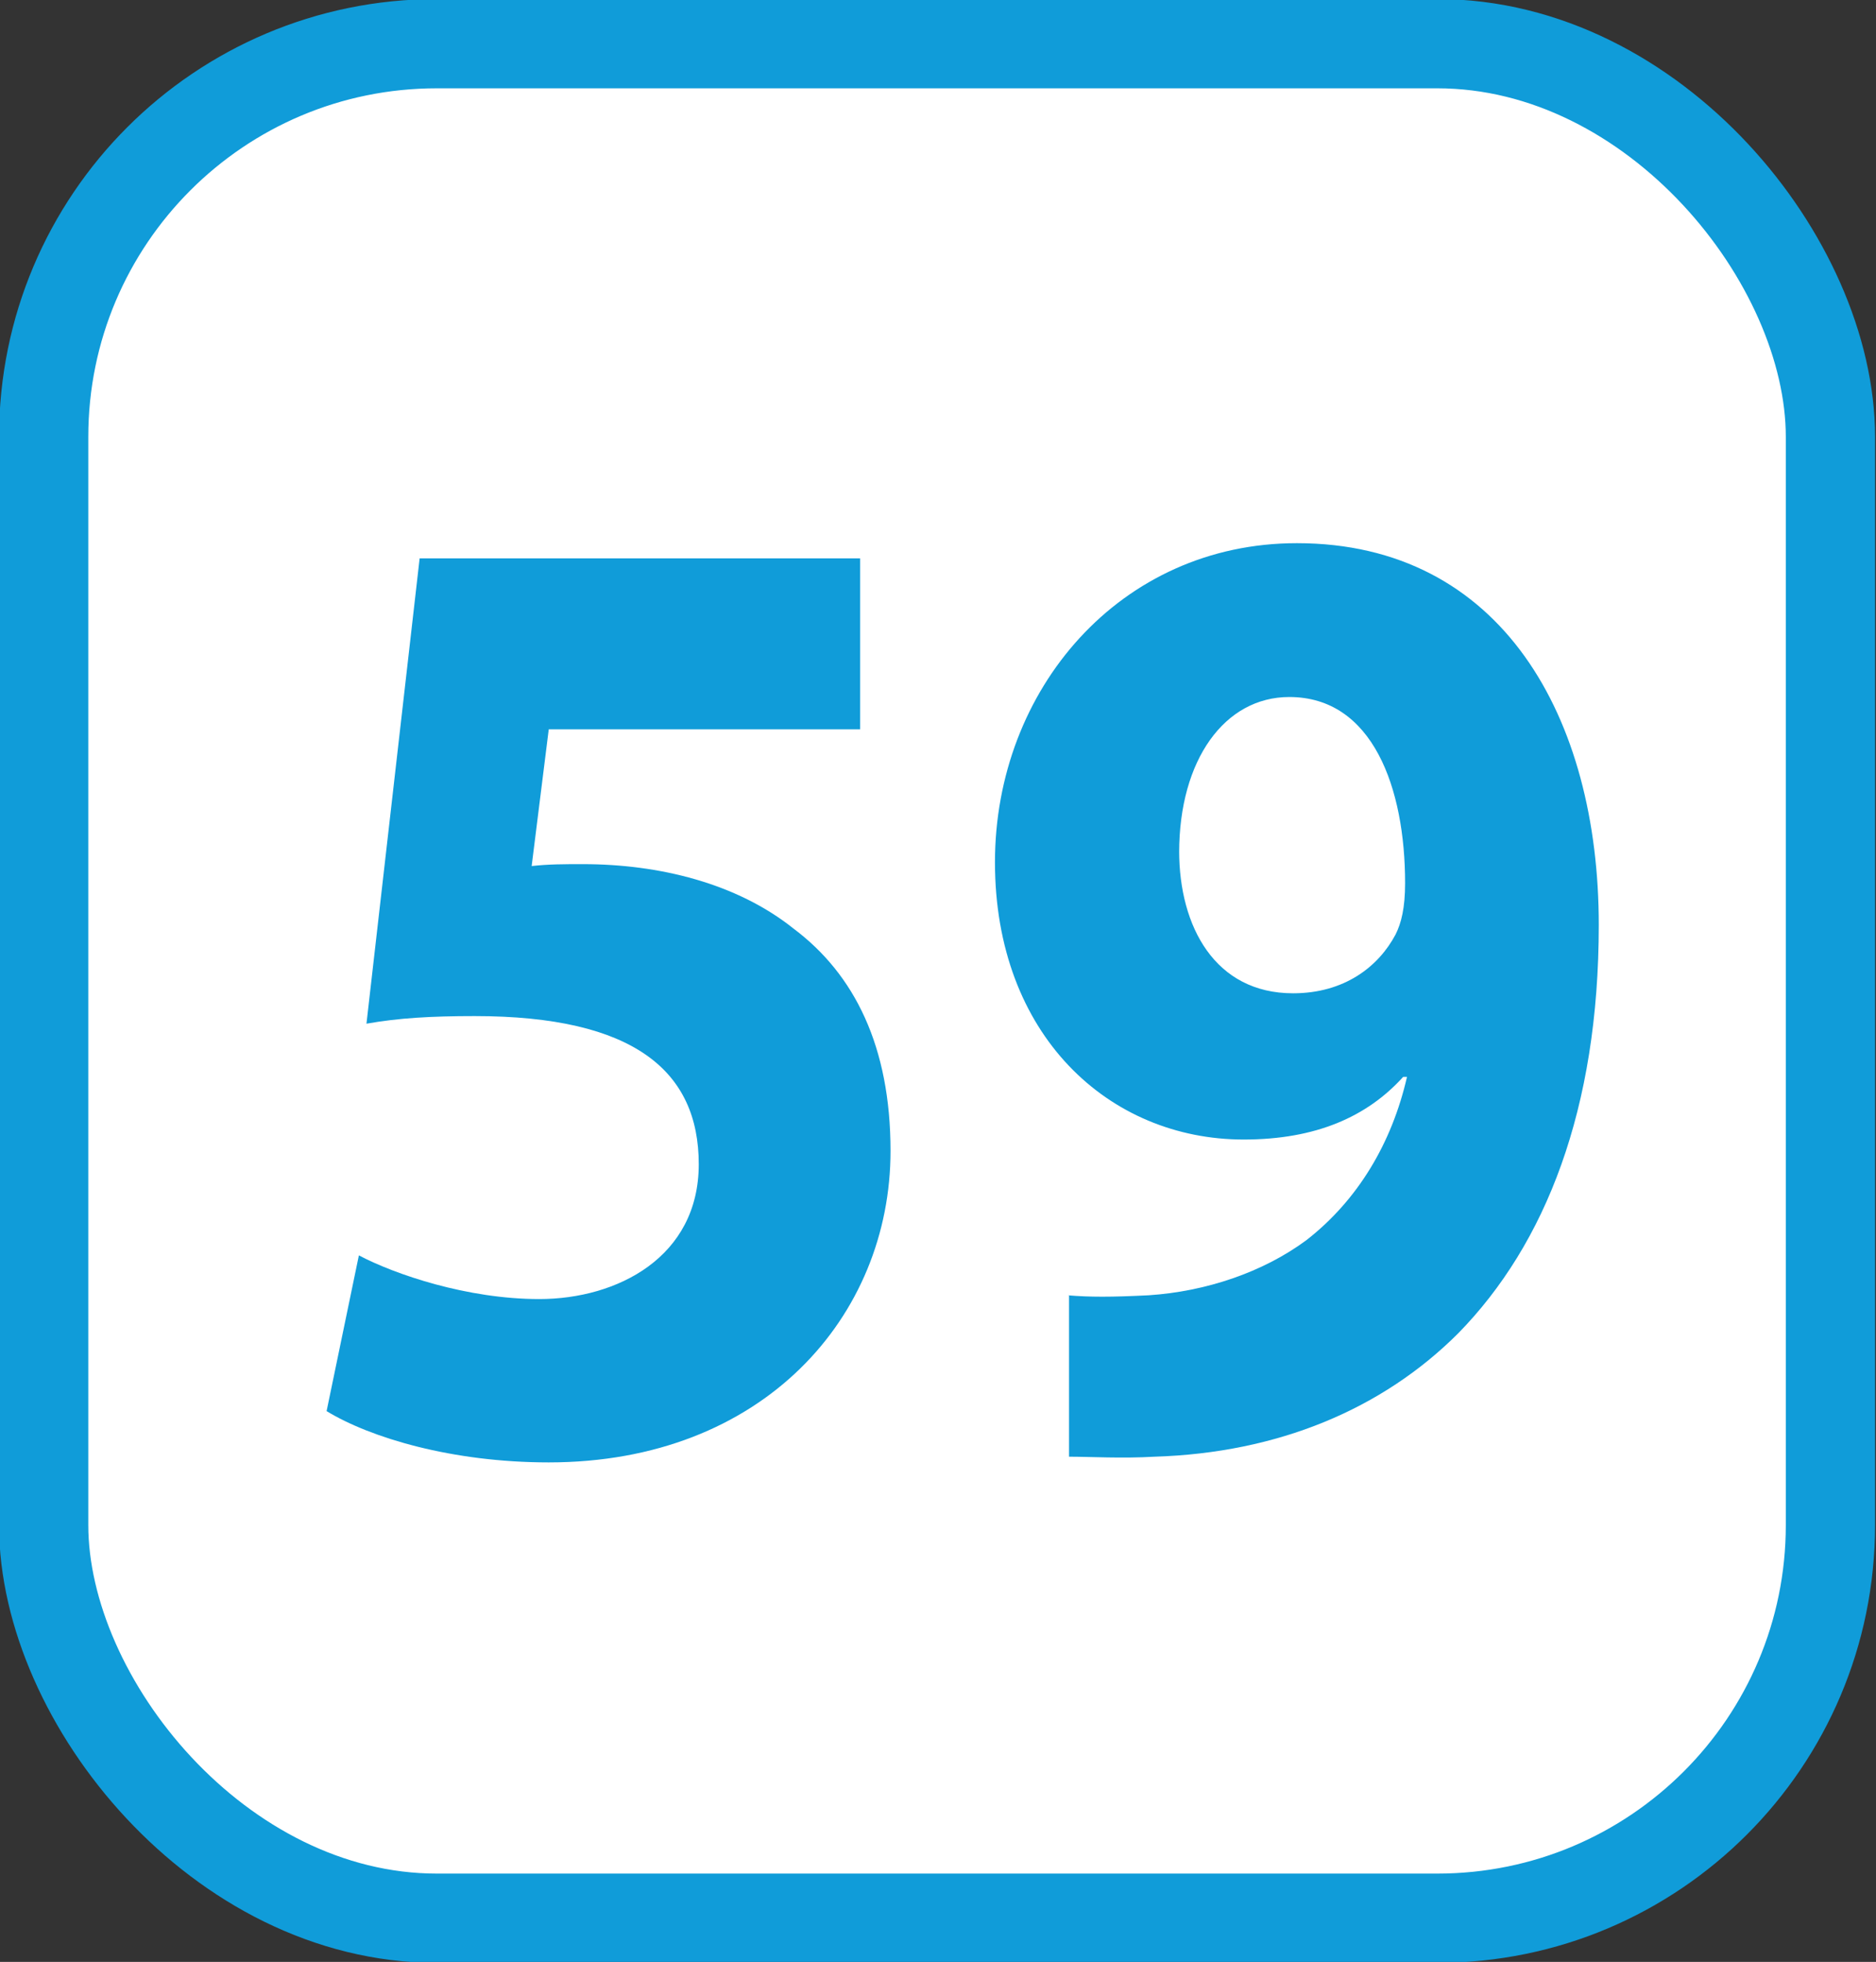
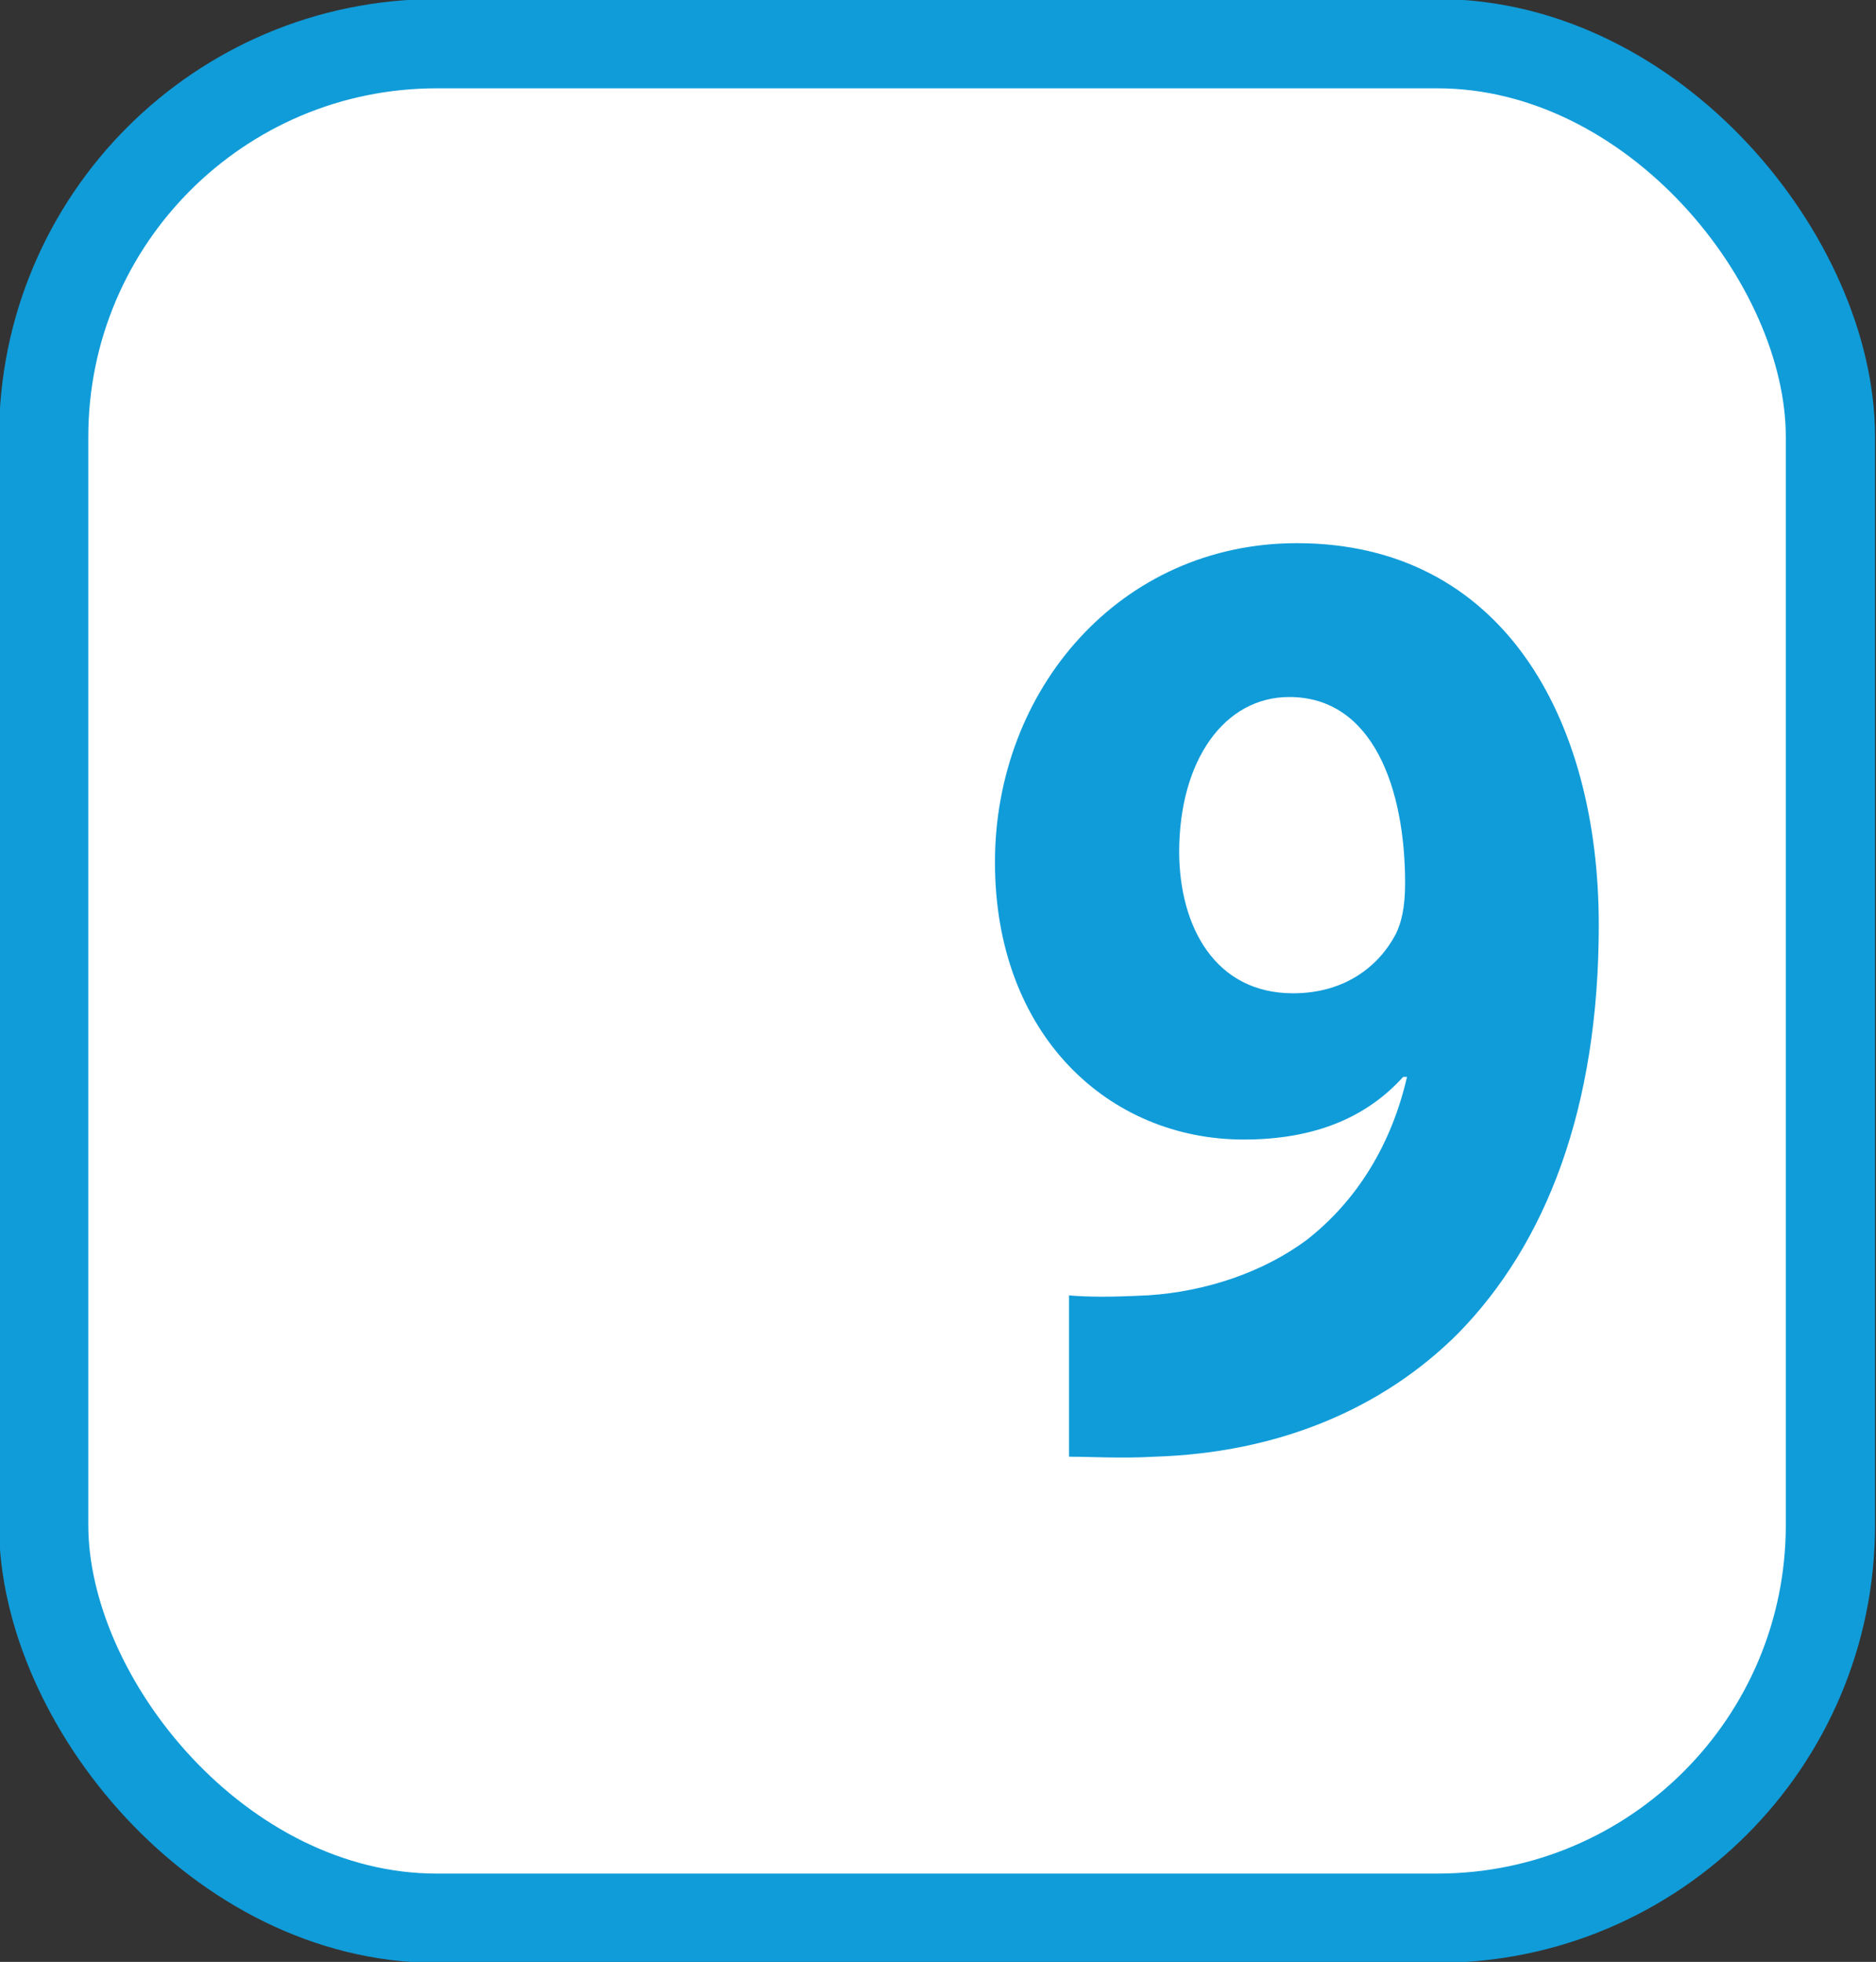
<svg xmlns="http://www.w3.org/2000/svg" id="a" viewBox="0 0 9.88 10.33">
  <rect x="0" y="0" width="9.88" height="10.33" fill="#333333" stroke="none" />
  <defs>
    <style>.b{fill:#fff;}.c{fill:#109cd9;}.d{fill:none;stroke:#109cd9;stroke-linecap:round;stroke-miterlimit:10;stroke-width:.47px;}</style>
  </defs>
  <g>
    <rect class="b" x=".23" y=".23" width="9.41" height="9.87" rx="2.07" ry="2.07" />
    <rect class="d" x=".23" y=".23" width="9.41" height="9.87" rx="2.07" ry="2.07" />
  </g>
  <g>
-     <path class="c" d="M4.52,3.84h-1.63l-.09,.72c.09-.01,.17-.01,.27-.01,.4,0,.81,.1,1.11,.34,.32,.24,.51,.62,.51,1.17,0,.87-.67,1.64-1.8,1.64-.51,0-.94-.13-1.17-.27l.17-.82c.19,.1,.57,.23,.95,.23,.41,0,.84-.22,.84-.71s-.34-.78-1.18-.78c-.23,0-.4,.01-.57,.04l.28-2.45h2.32v.9Z" />
    <path class="c" d="M5.62,6.82c.12,.01,.23,.01,.43,0,.3-.02,.6-.12,.83-.29,.27-.21,.45-.51,.53-.86h-.02c-.19,.21-.46,.33-.84,.33-.71,0-1.31-.55-1.31-1.46s.66-1.68,1.59-1.68c1.08,0,1.59,.92,1.59,2.01,0,.97-.28,1.68-.74,2.15-.4,.4-.95,.63-1.6,.65-.17,.01-.34,0-.45,0v-.85Zm.59-2.34c0,.4,.19,.75,.6,.75,.27,0,.45-.14,.54-.31,.03-.06,.05-.14,.05-.27,0-.5-.17-.98-.61-.98-.34,0-.58,.33-.58,.82Z" />
  </g>
</svg>